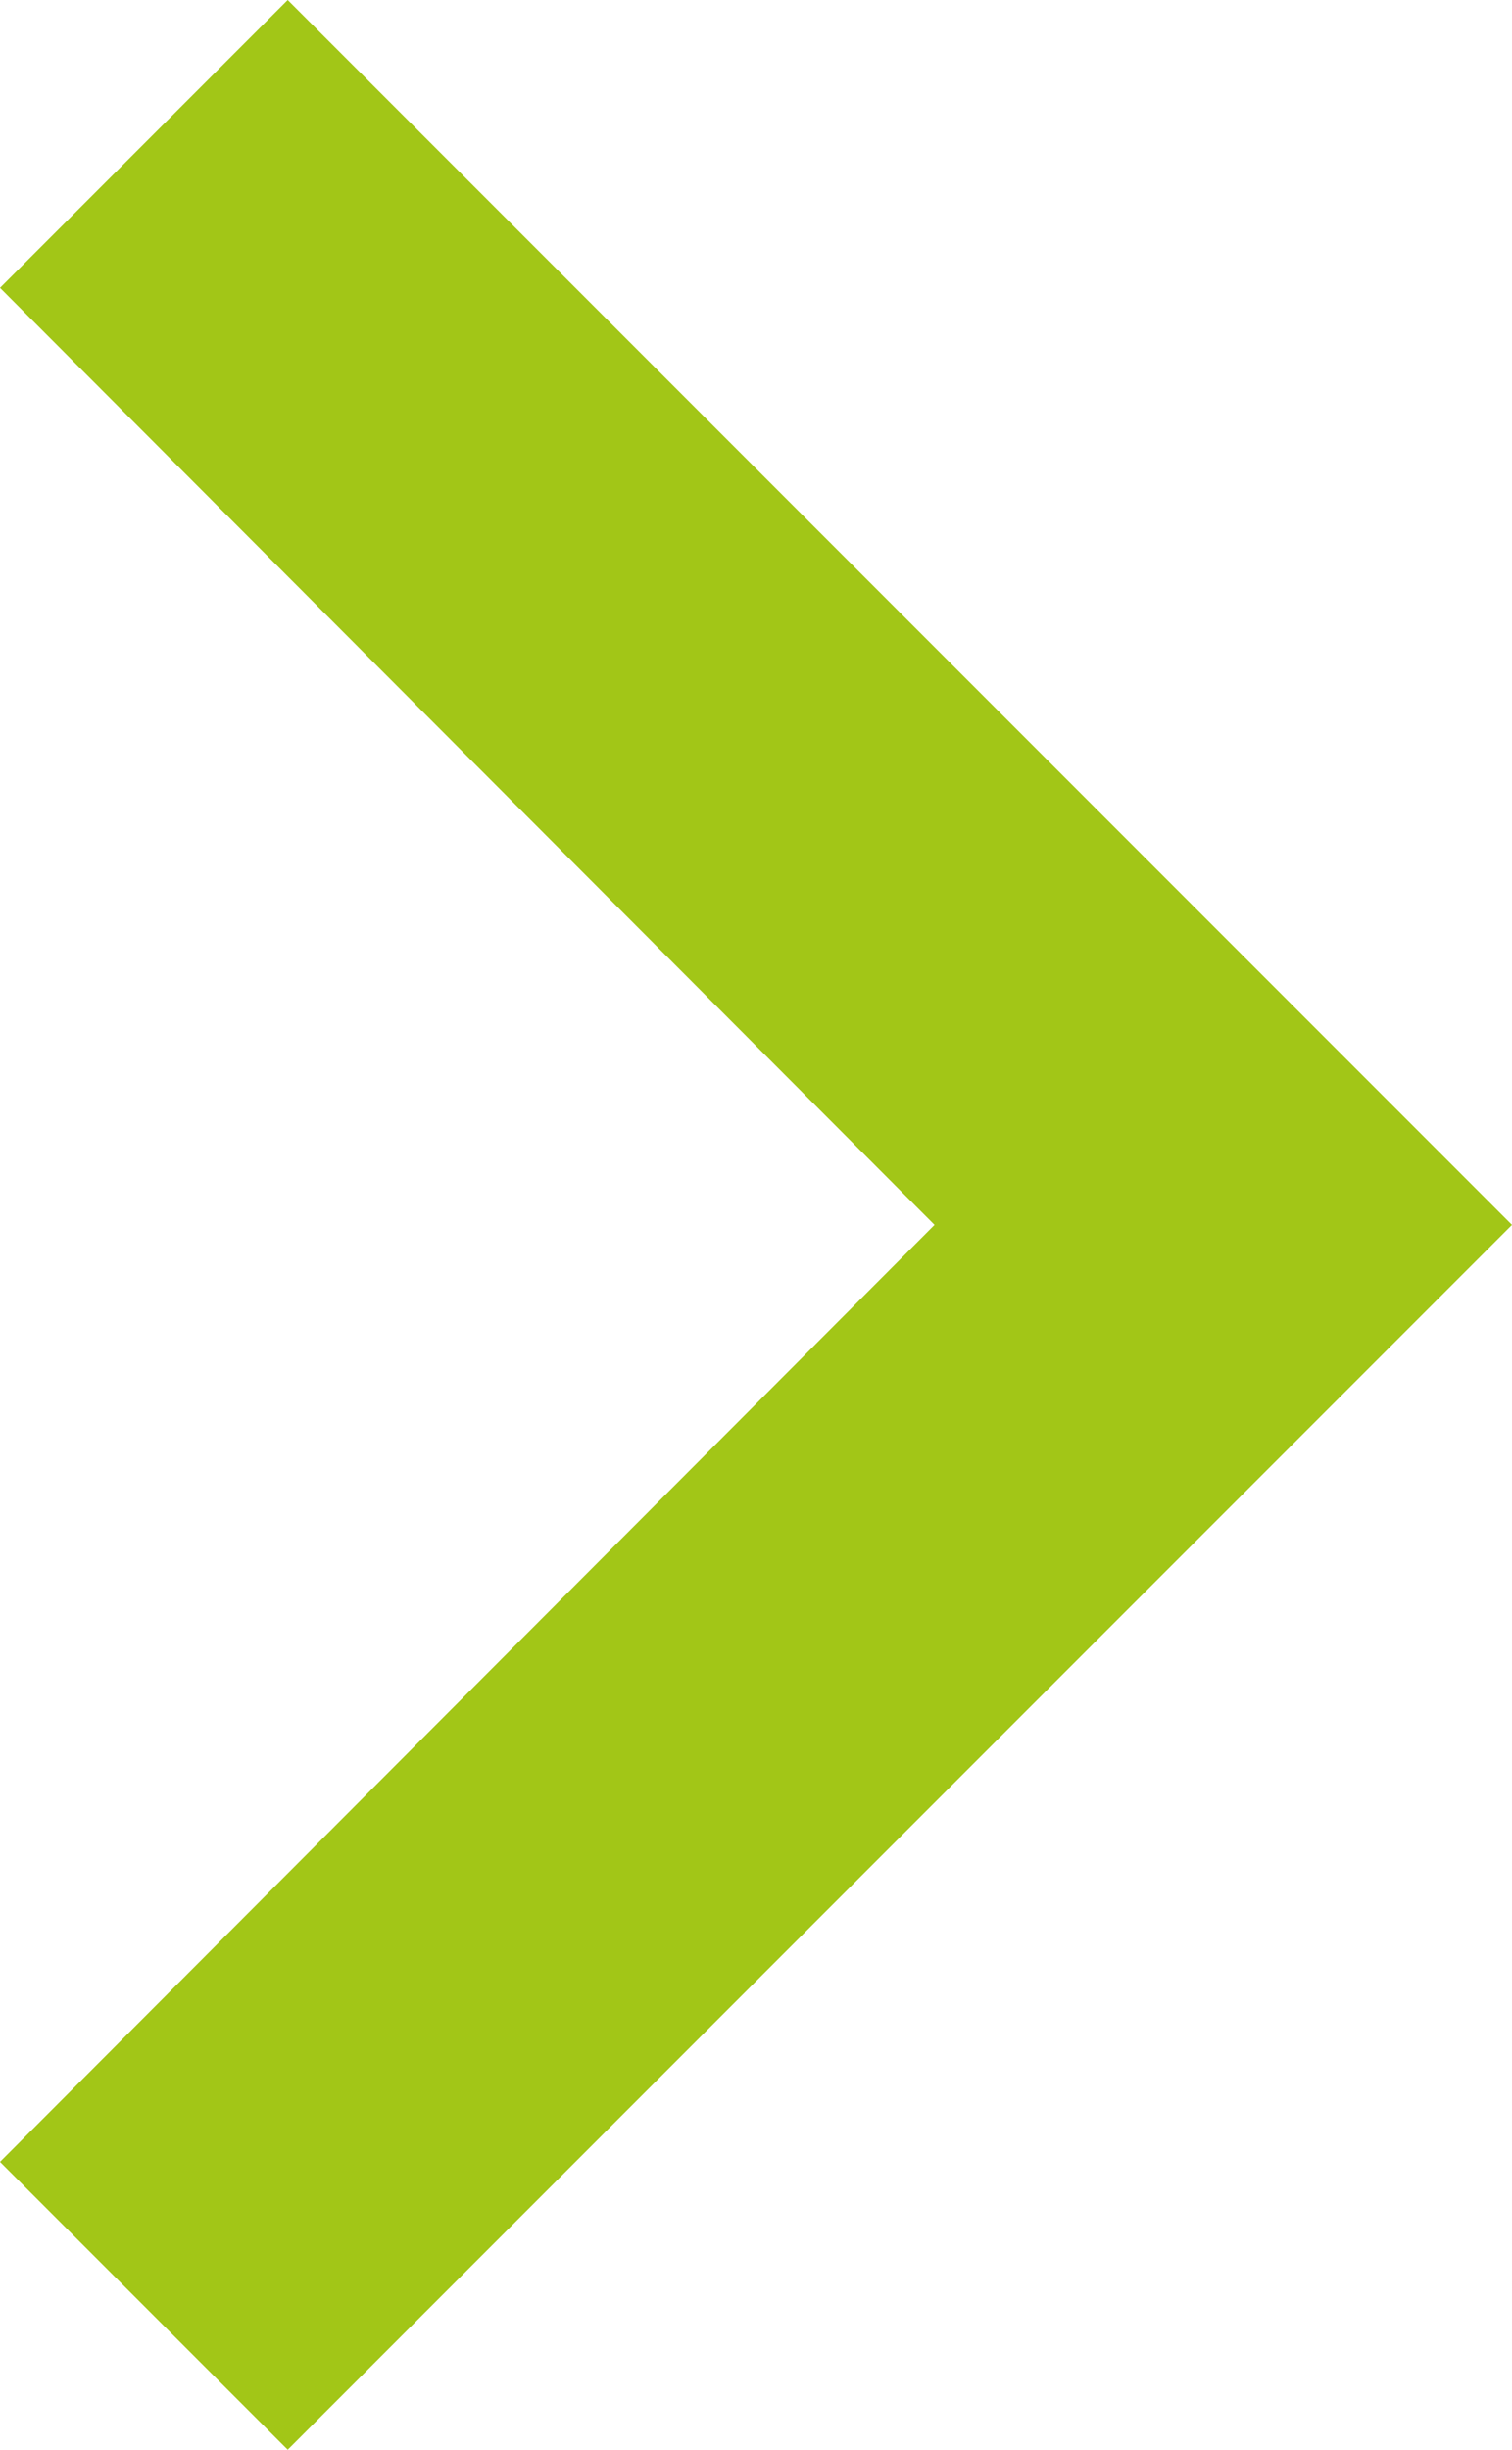
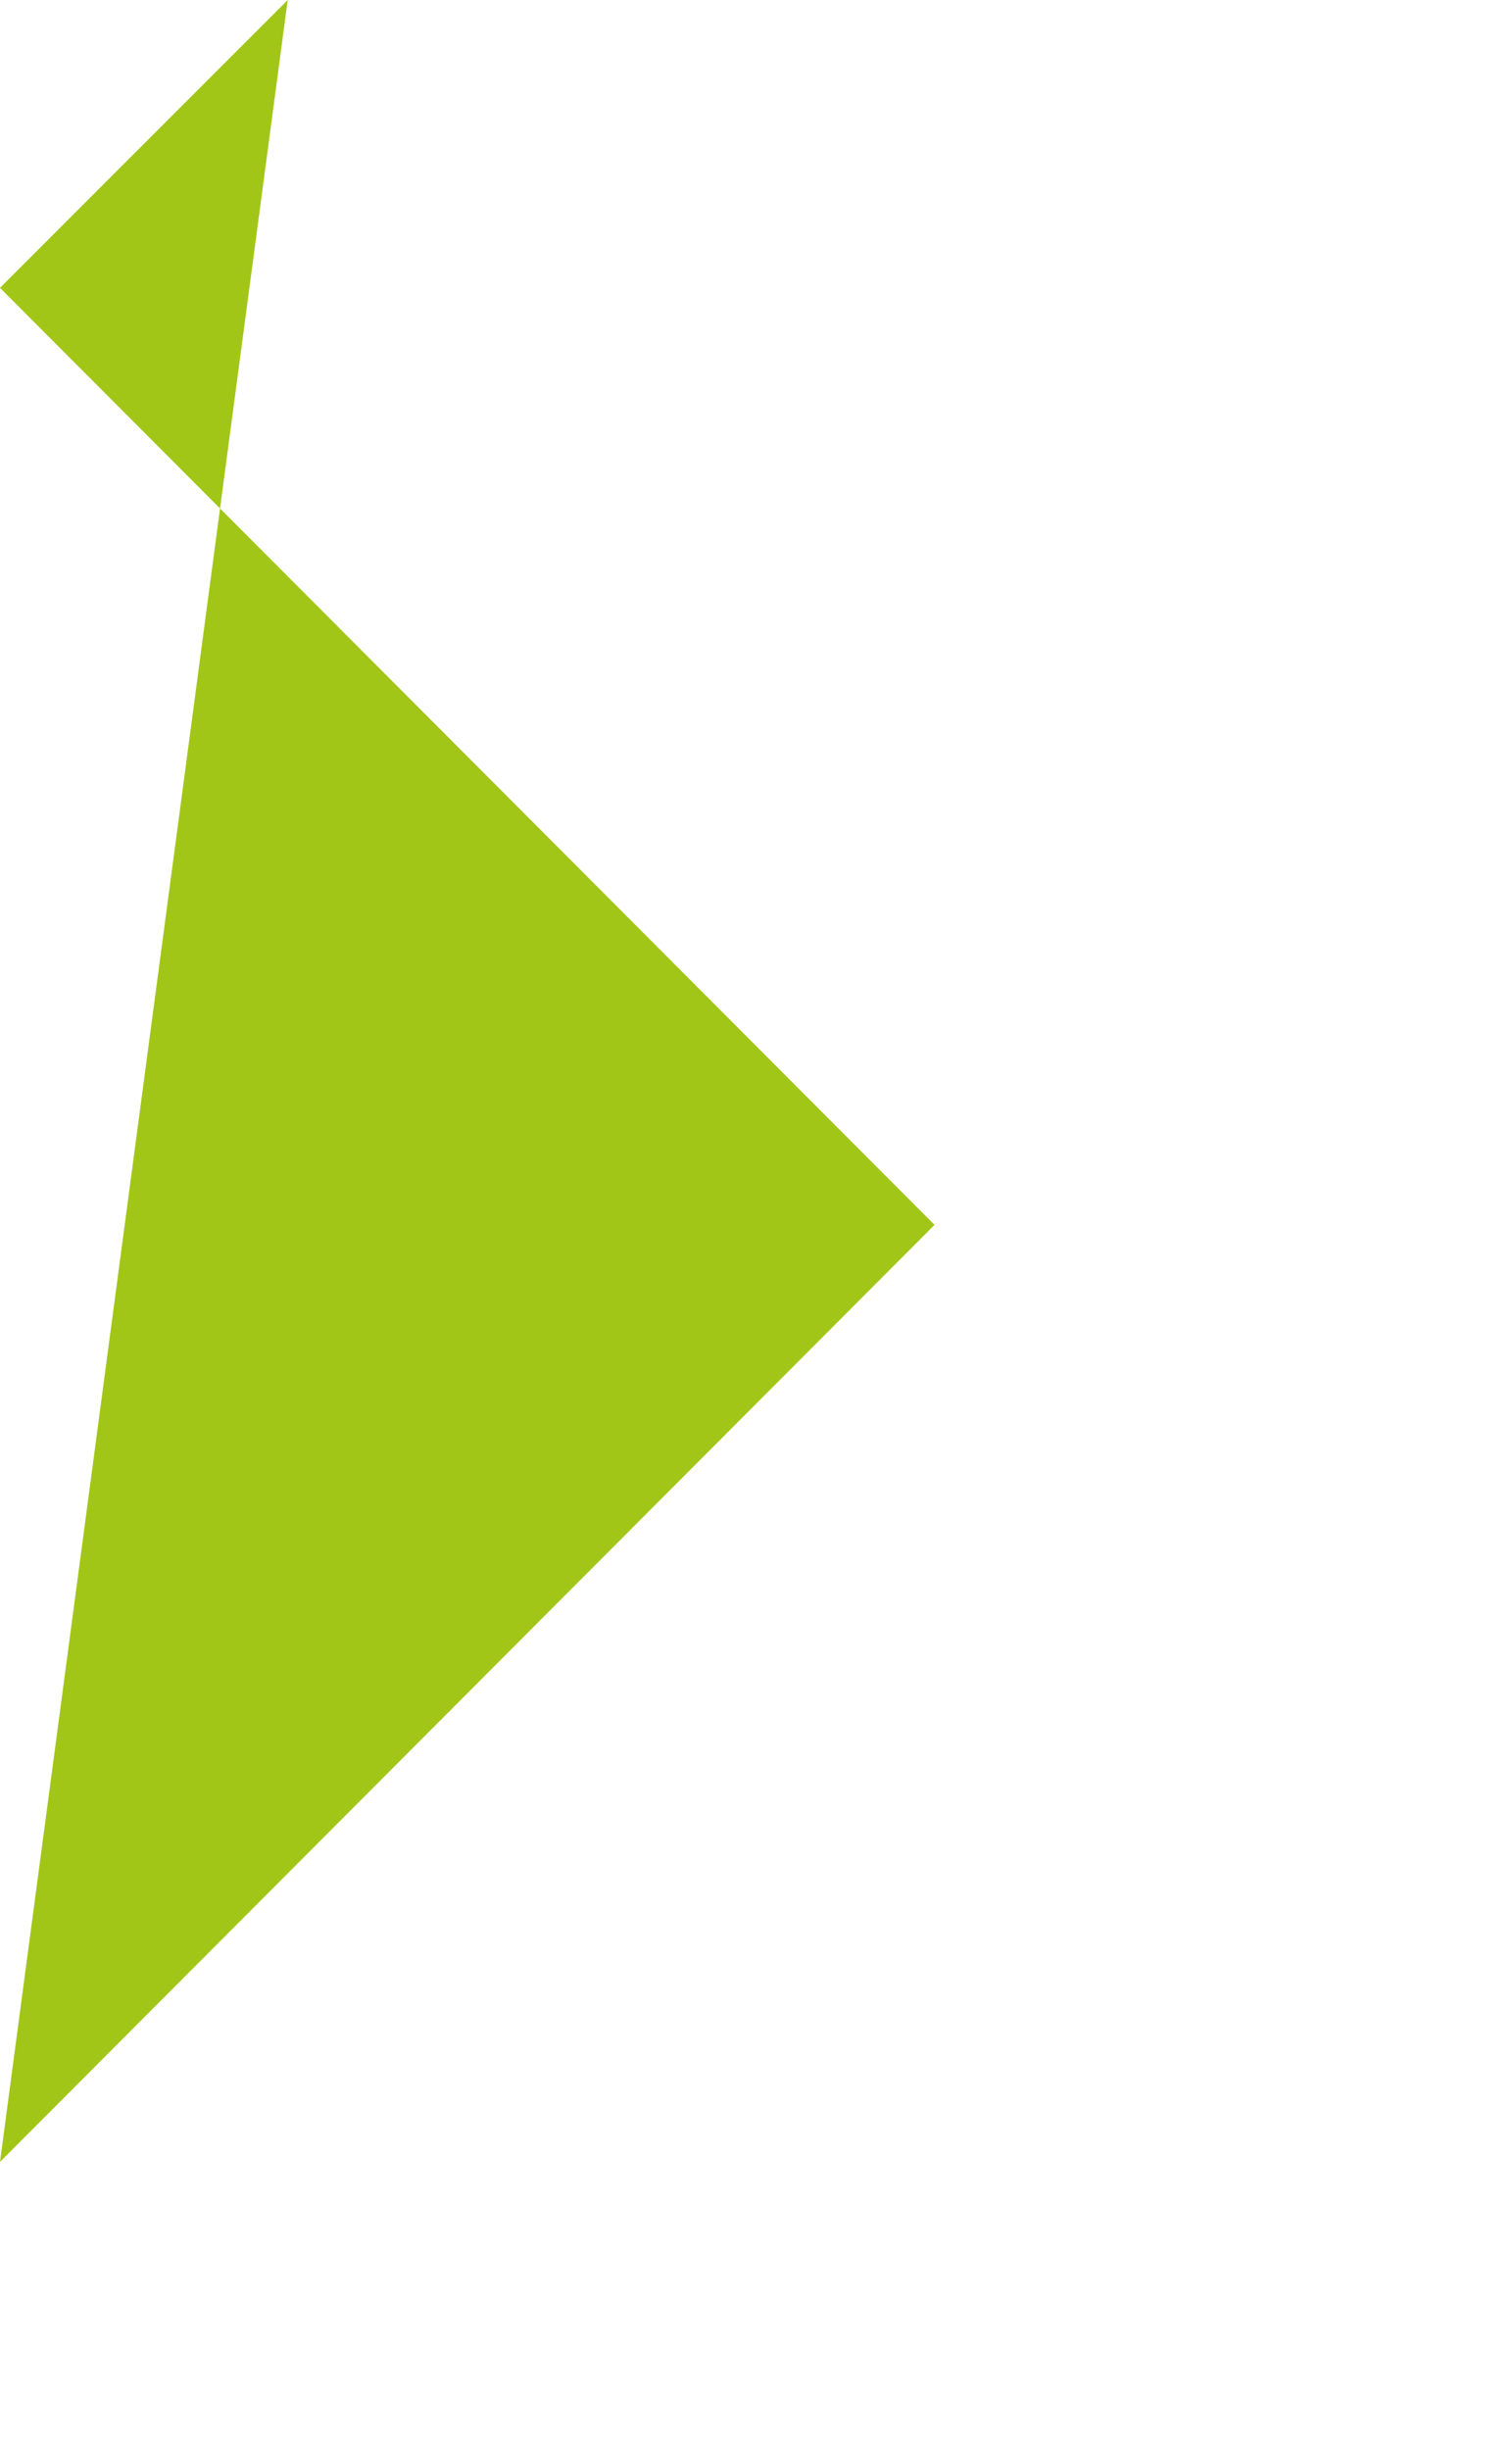
<svg xmlns="http://www.w3.org/2000/svg" width="18.525" height="30" viewBox="0 0 18.525 30">
-   <path id="Icon_material-keyboard-arrow-right" data-name="Icon material-keyboard-arrow-right" d="M12.885,35.1l11.45-11.475L12.885,12.15,16.41,8.625l15,15-15,15Z" transform="translate(-12.885 -8.625)" fill="#a2c617" />
+   <path id="Icon_material-keyboard-arrow-right" data-name="Icon material-keyboard-arrow-right" d="M12.885,35.1l11.45-11.475L12.885,12.15,16.41,8.625Z" transform="translate(-12.885 -8.625)" fill="#a2c617" />
</svg>